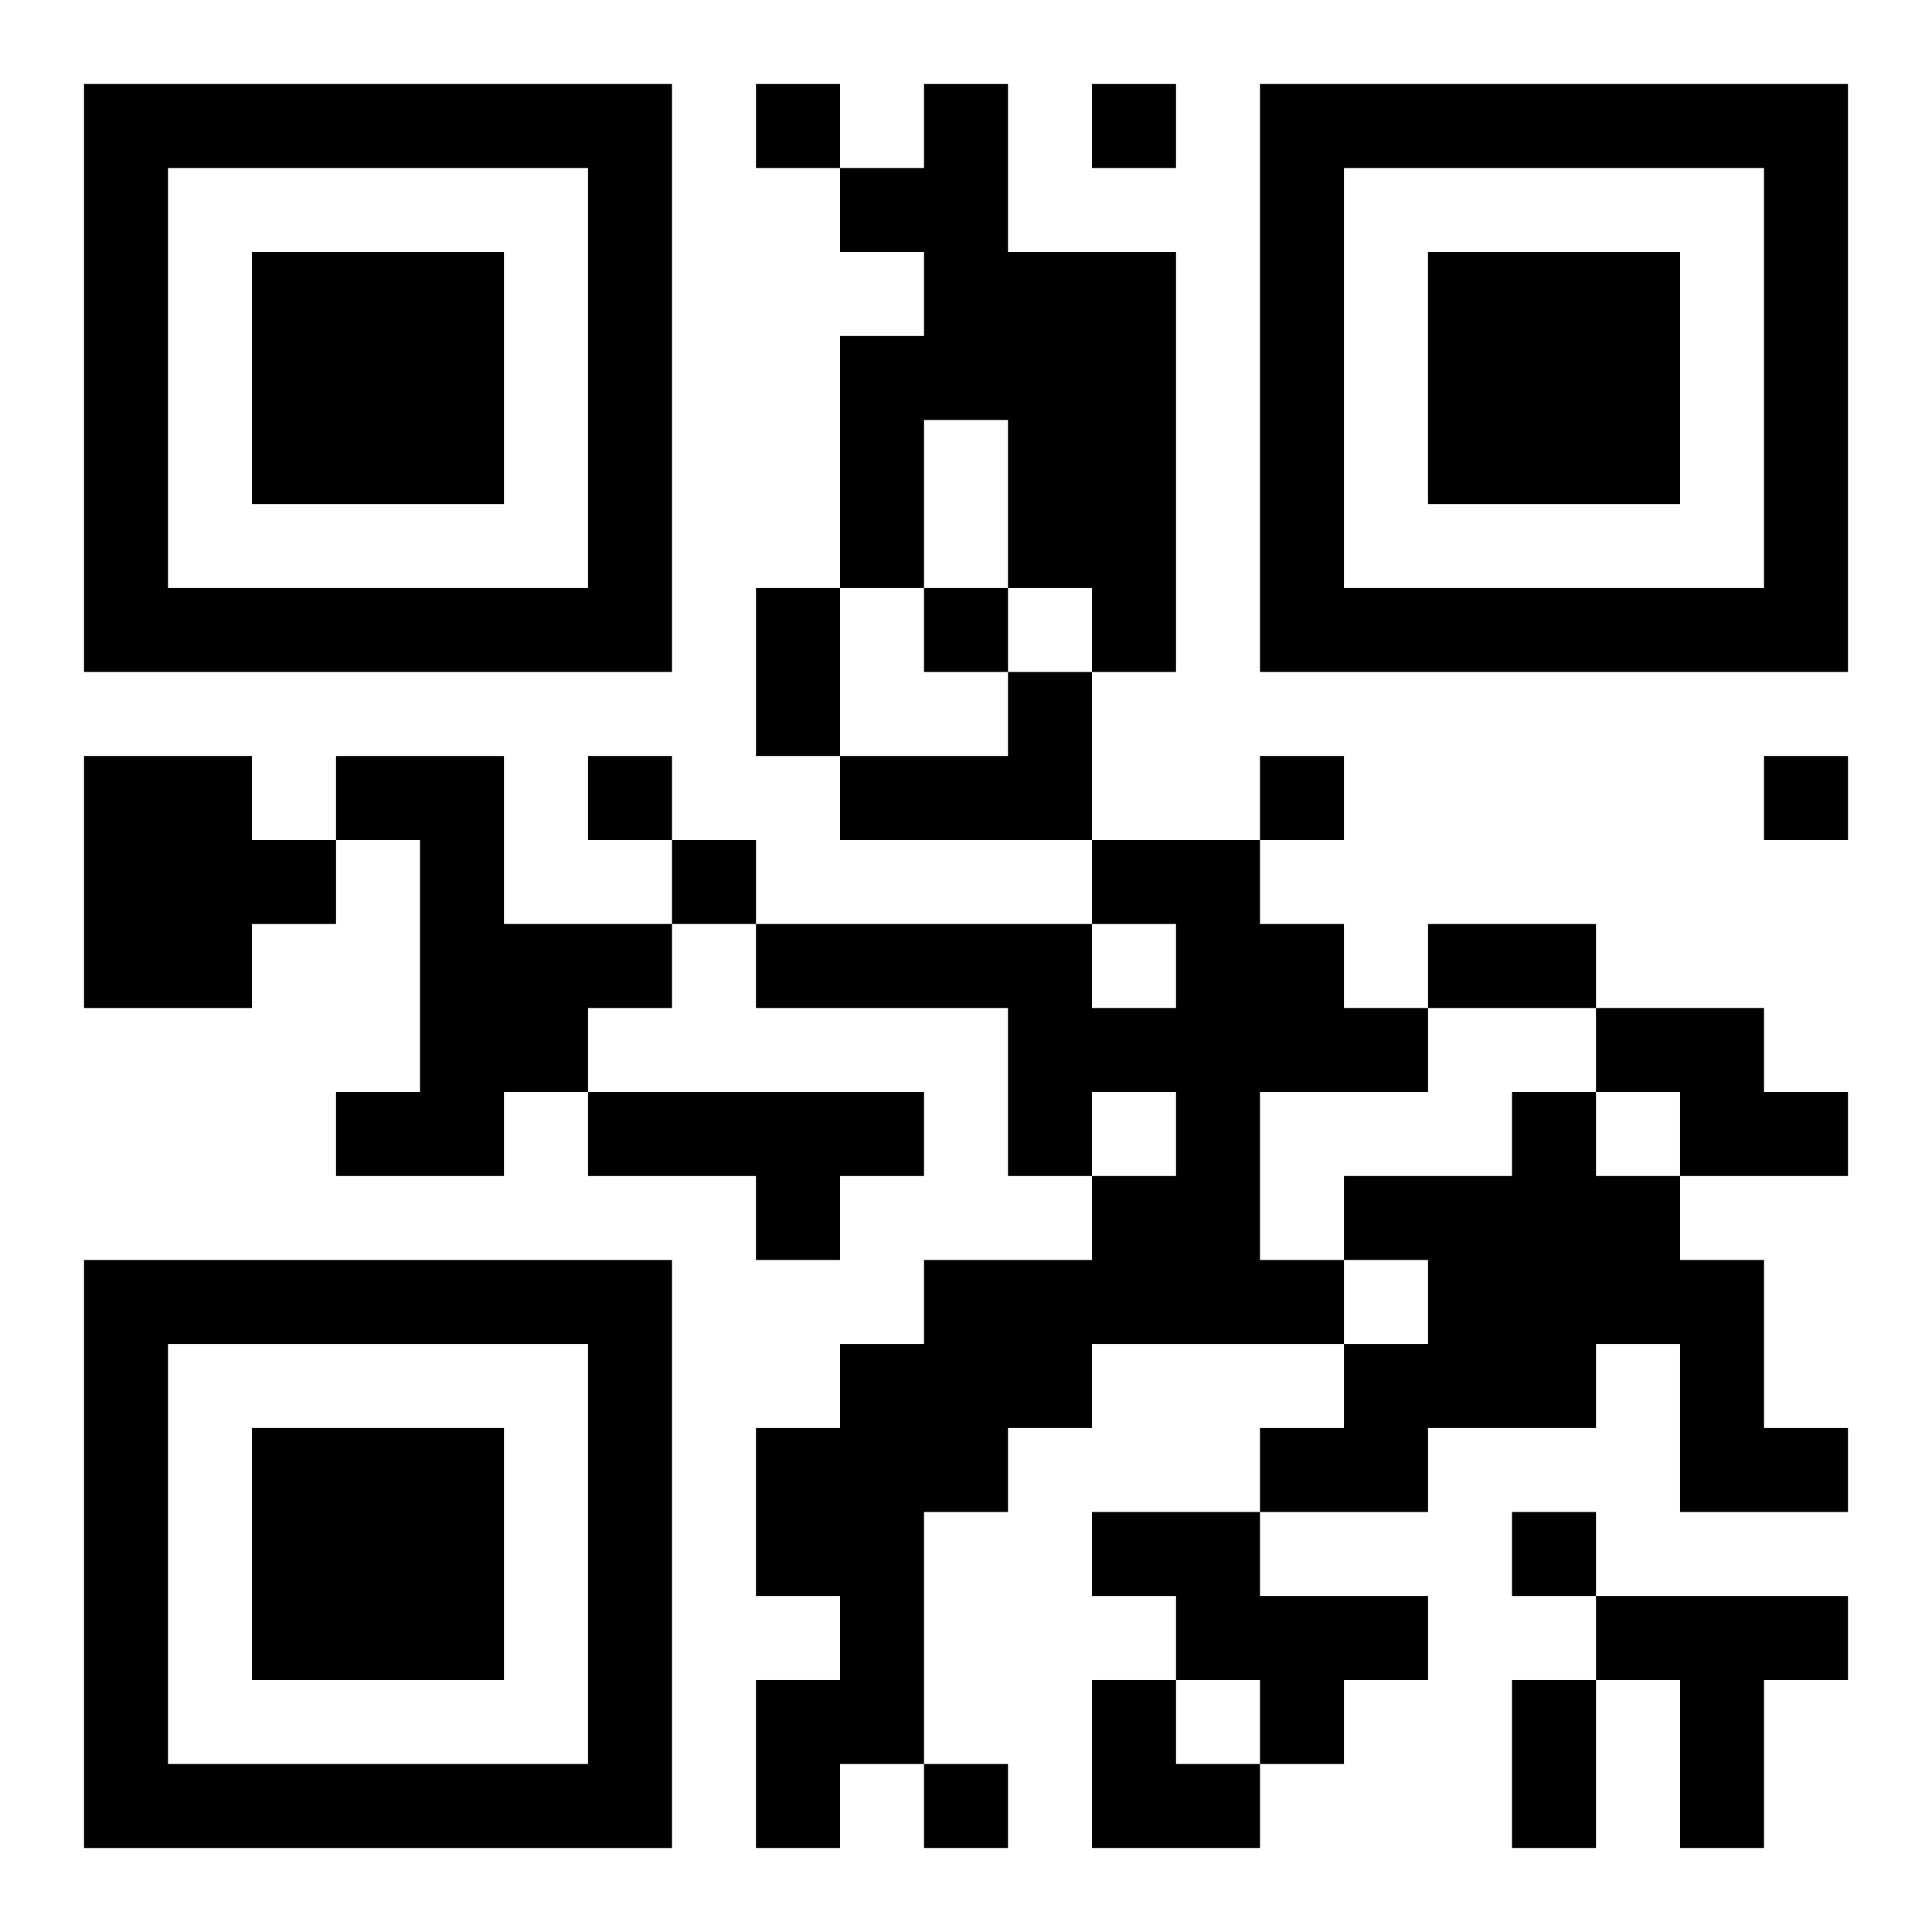
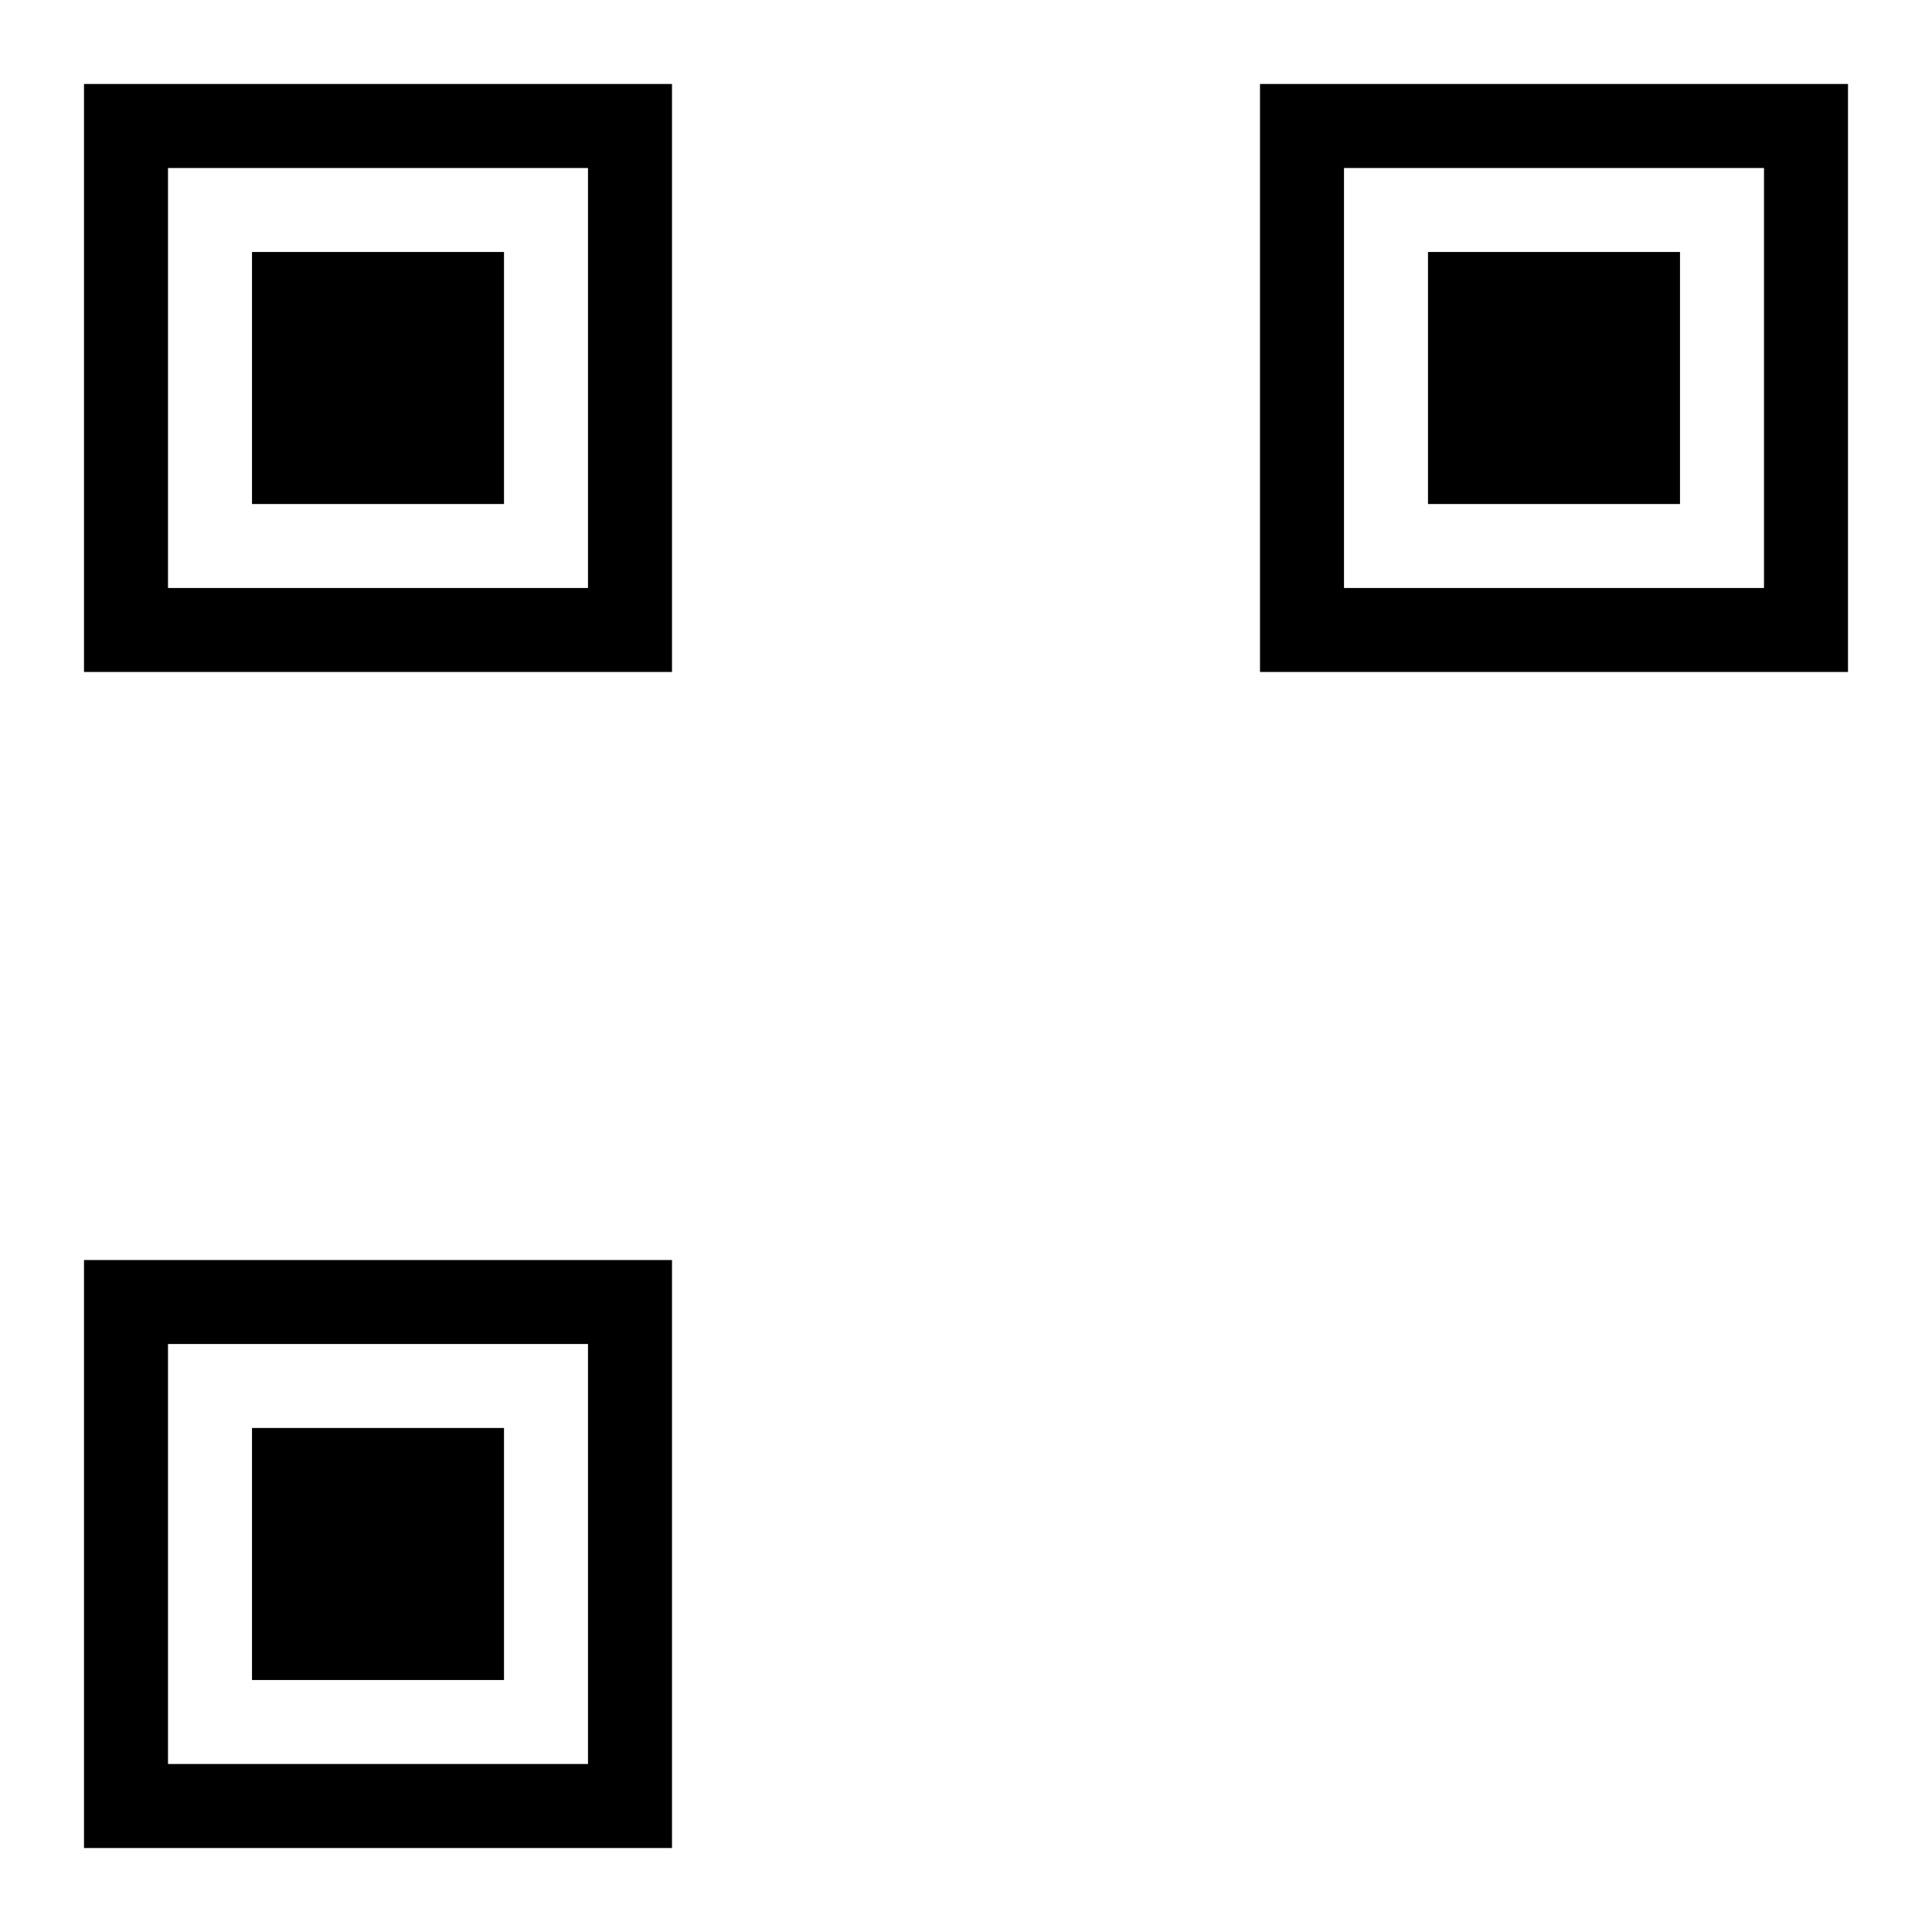
<svg xmlns="http://www.w3.org/2000/svg" xmlns:xlink="http://www.w3.org/1999/xlink" width="250" height="250" baseProfile="full" version="1.1" viewBox="-1 -1 23 23">
  <symbol id="a">
    <path d="m0 7v7h7v-7h-7zm1 1h5v5h-5v-5zm1 1v3h3v-3h-3z" />
  </symbol>
  <use y="-7" xlink:href="#a" />
  <use y="7" xlink:href="#a" />
  <use x="14" y="-7" xlink:href="#a" />
-   <path d="m10 0h1v2h2v5h-1v-1h-1v-2h-1v2h-1v-3h1v-1h-1v-1h1v-1m1 7h1v2h-3v-1h2v-1m-11 1h2v1h1v1h-1v1h-2v-3m3 0h2v2h2v1h-1v1h-1v1h-2v-1h1v-3h-1v-1m9 1h2v1h1v1h1v1h-2v2h1v1h-3v1h-1v1h-1v3h-1v1h-1v-2h1v-1h-1v-2h1v-1h1v-1h2v-1h1v-1h-1v1h-1v-2h-3v-1h4v1h1v-1h-1v-1m6 2h2v1h1v1h-2v-1h-1v-1m-12 1h4v1h-1v1h-1v-1h-2v-1m11 0h1v1h1v1h1v2h1v1h-2v-2h-1v1h-2v1h-2v-1h1v-1h1v-1h-1v-1h2v-1m-5 5h2v1h2v1h-1v1h-1v-1h-1v-1h-1v-1m6 1h3v1h-1v2h-1v-2h-1v-1m-10-18v1h1v-1h-1m4 0v1h1v-1h-1m-2 6v1h1v-1h-1m-4 2v1h1v-1h-1m8 0v1h1v-1h-1m6 0v1h1v-1h-1m-13 1v1h1v-1h-1m10 8v1h1v-1h-1m-7 3v1h1v-1h-1m-2-14h1v2h-1v-2m8 4h2v1h-2v-1m1 9h1v2h-1v-2m-5 0h1v1h1v1h-2z" />
</svg>